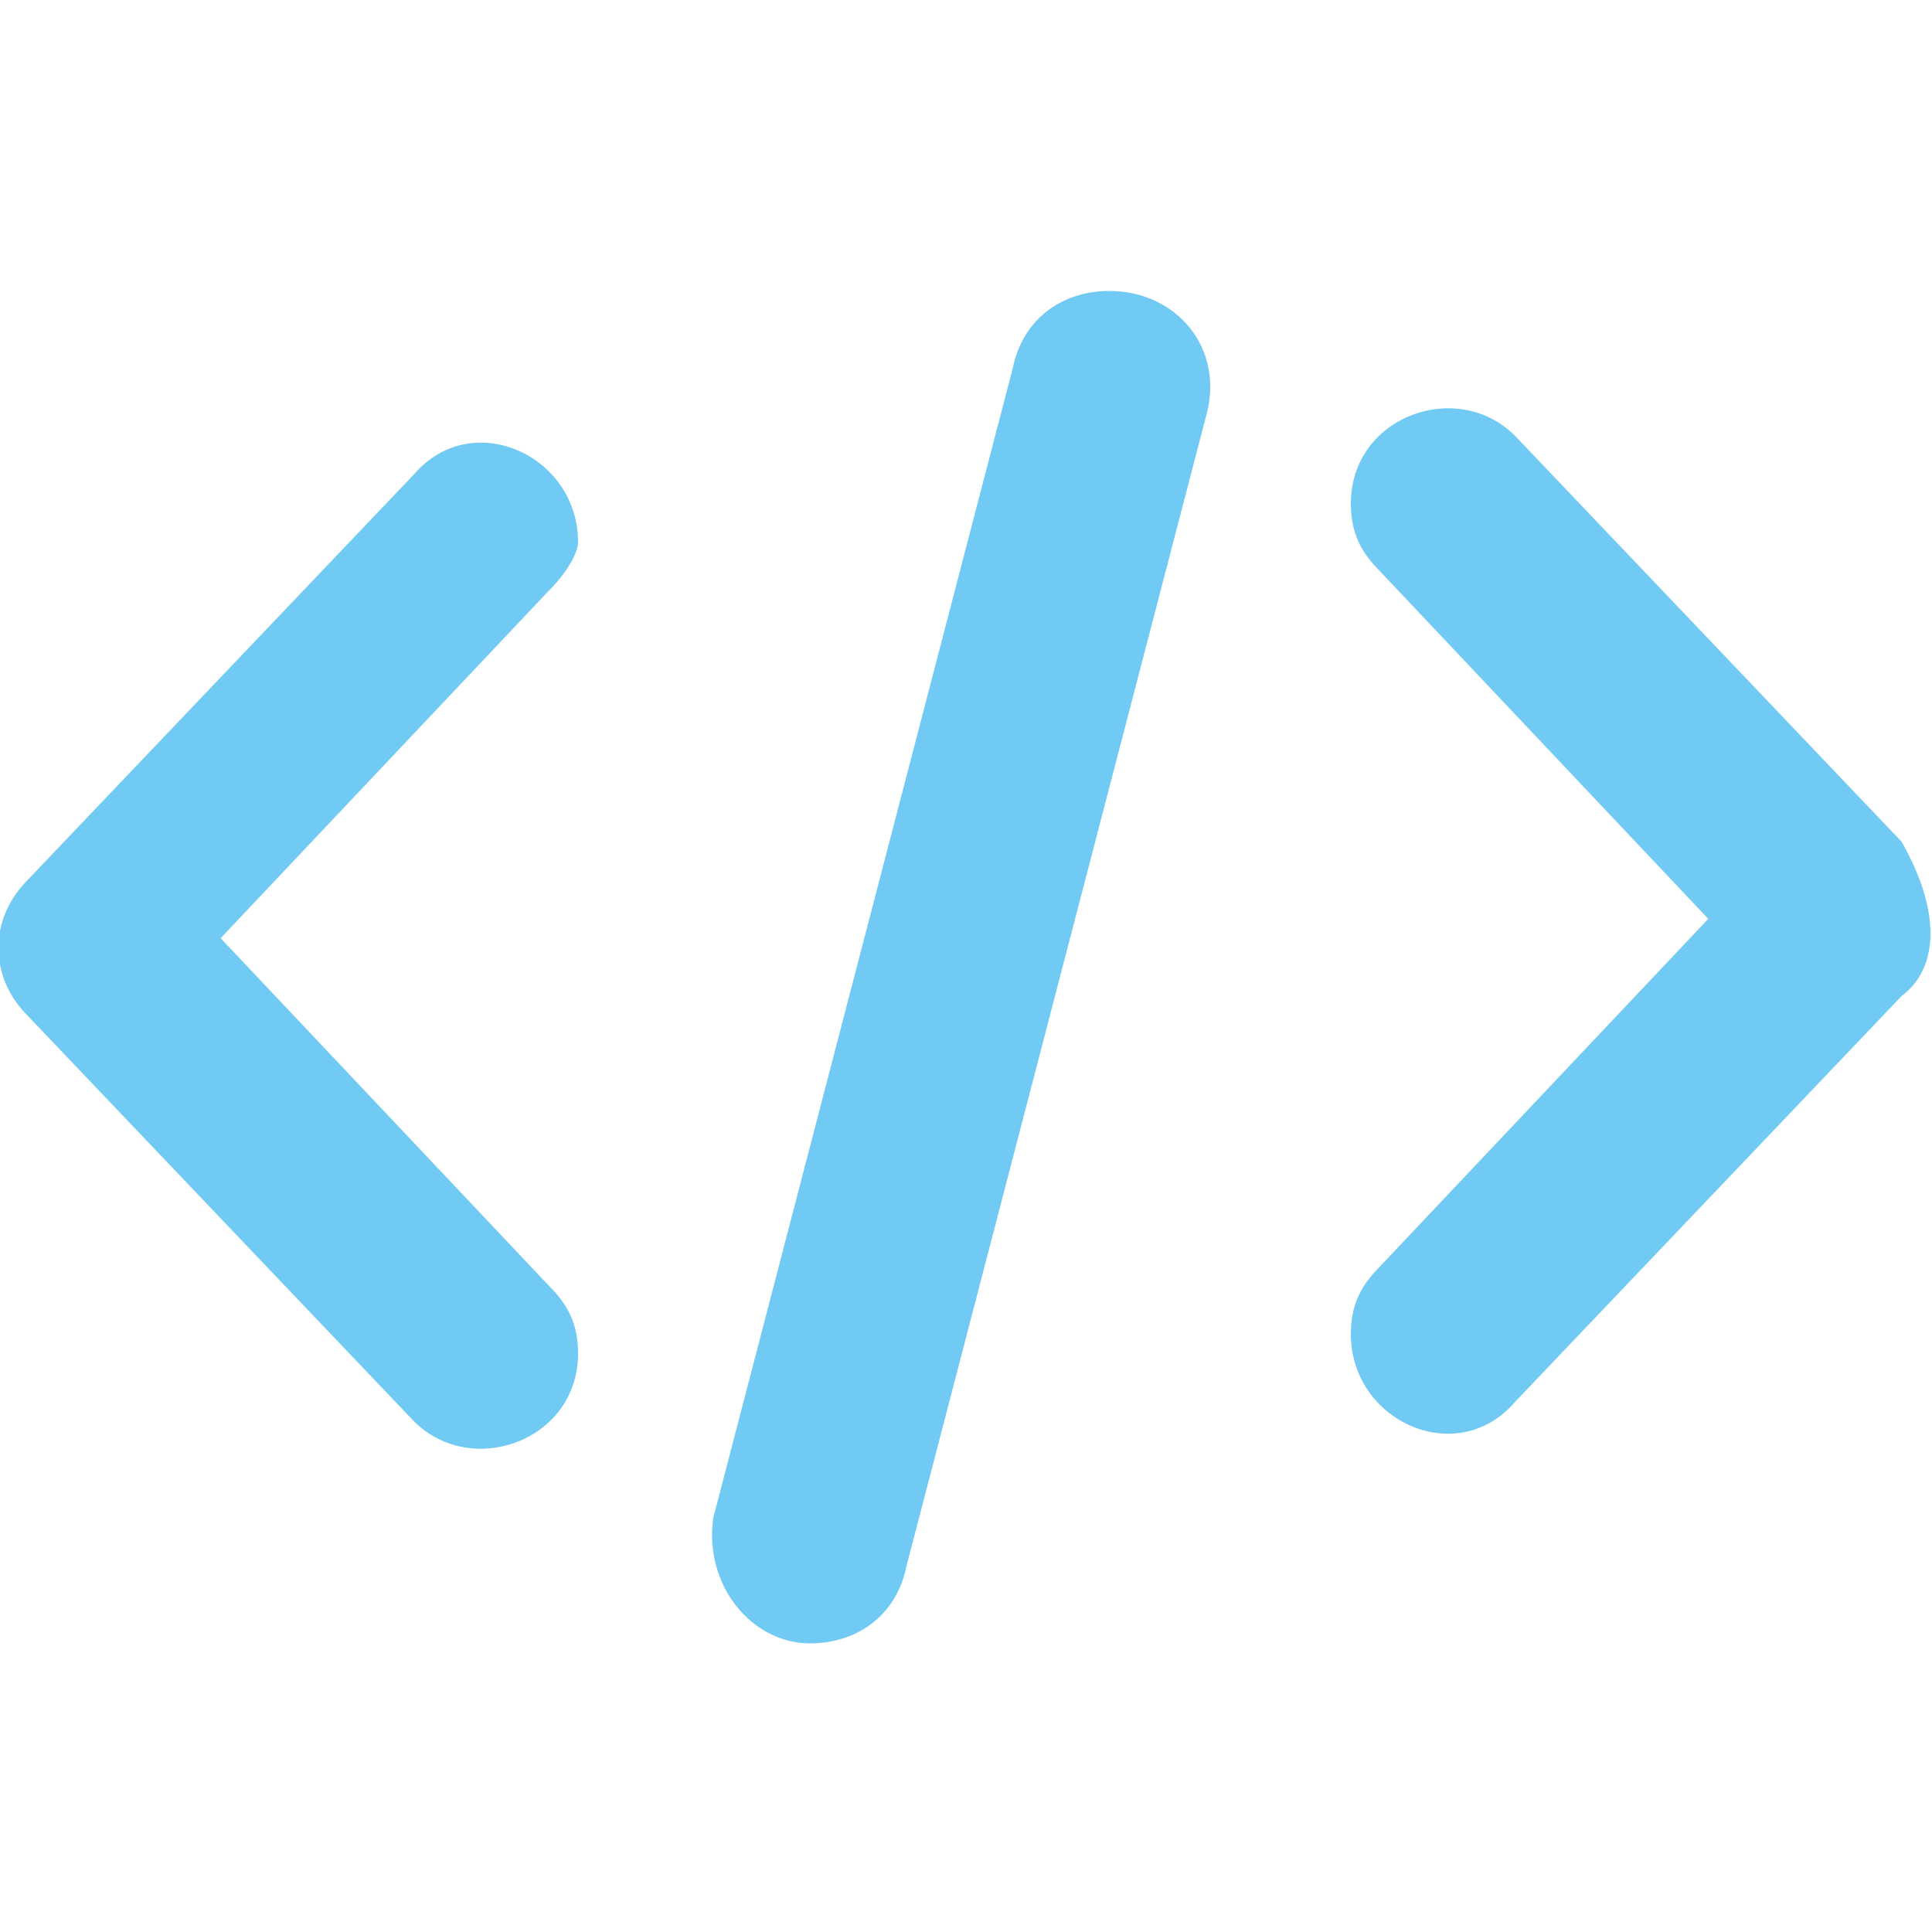
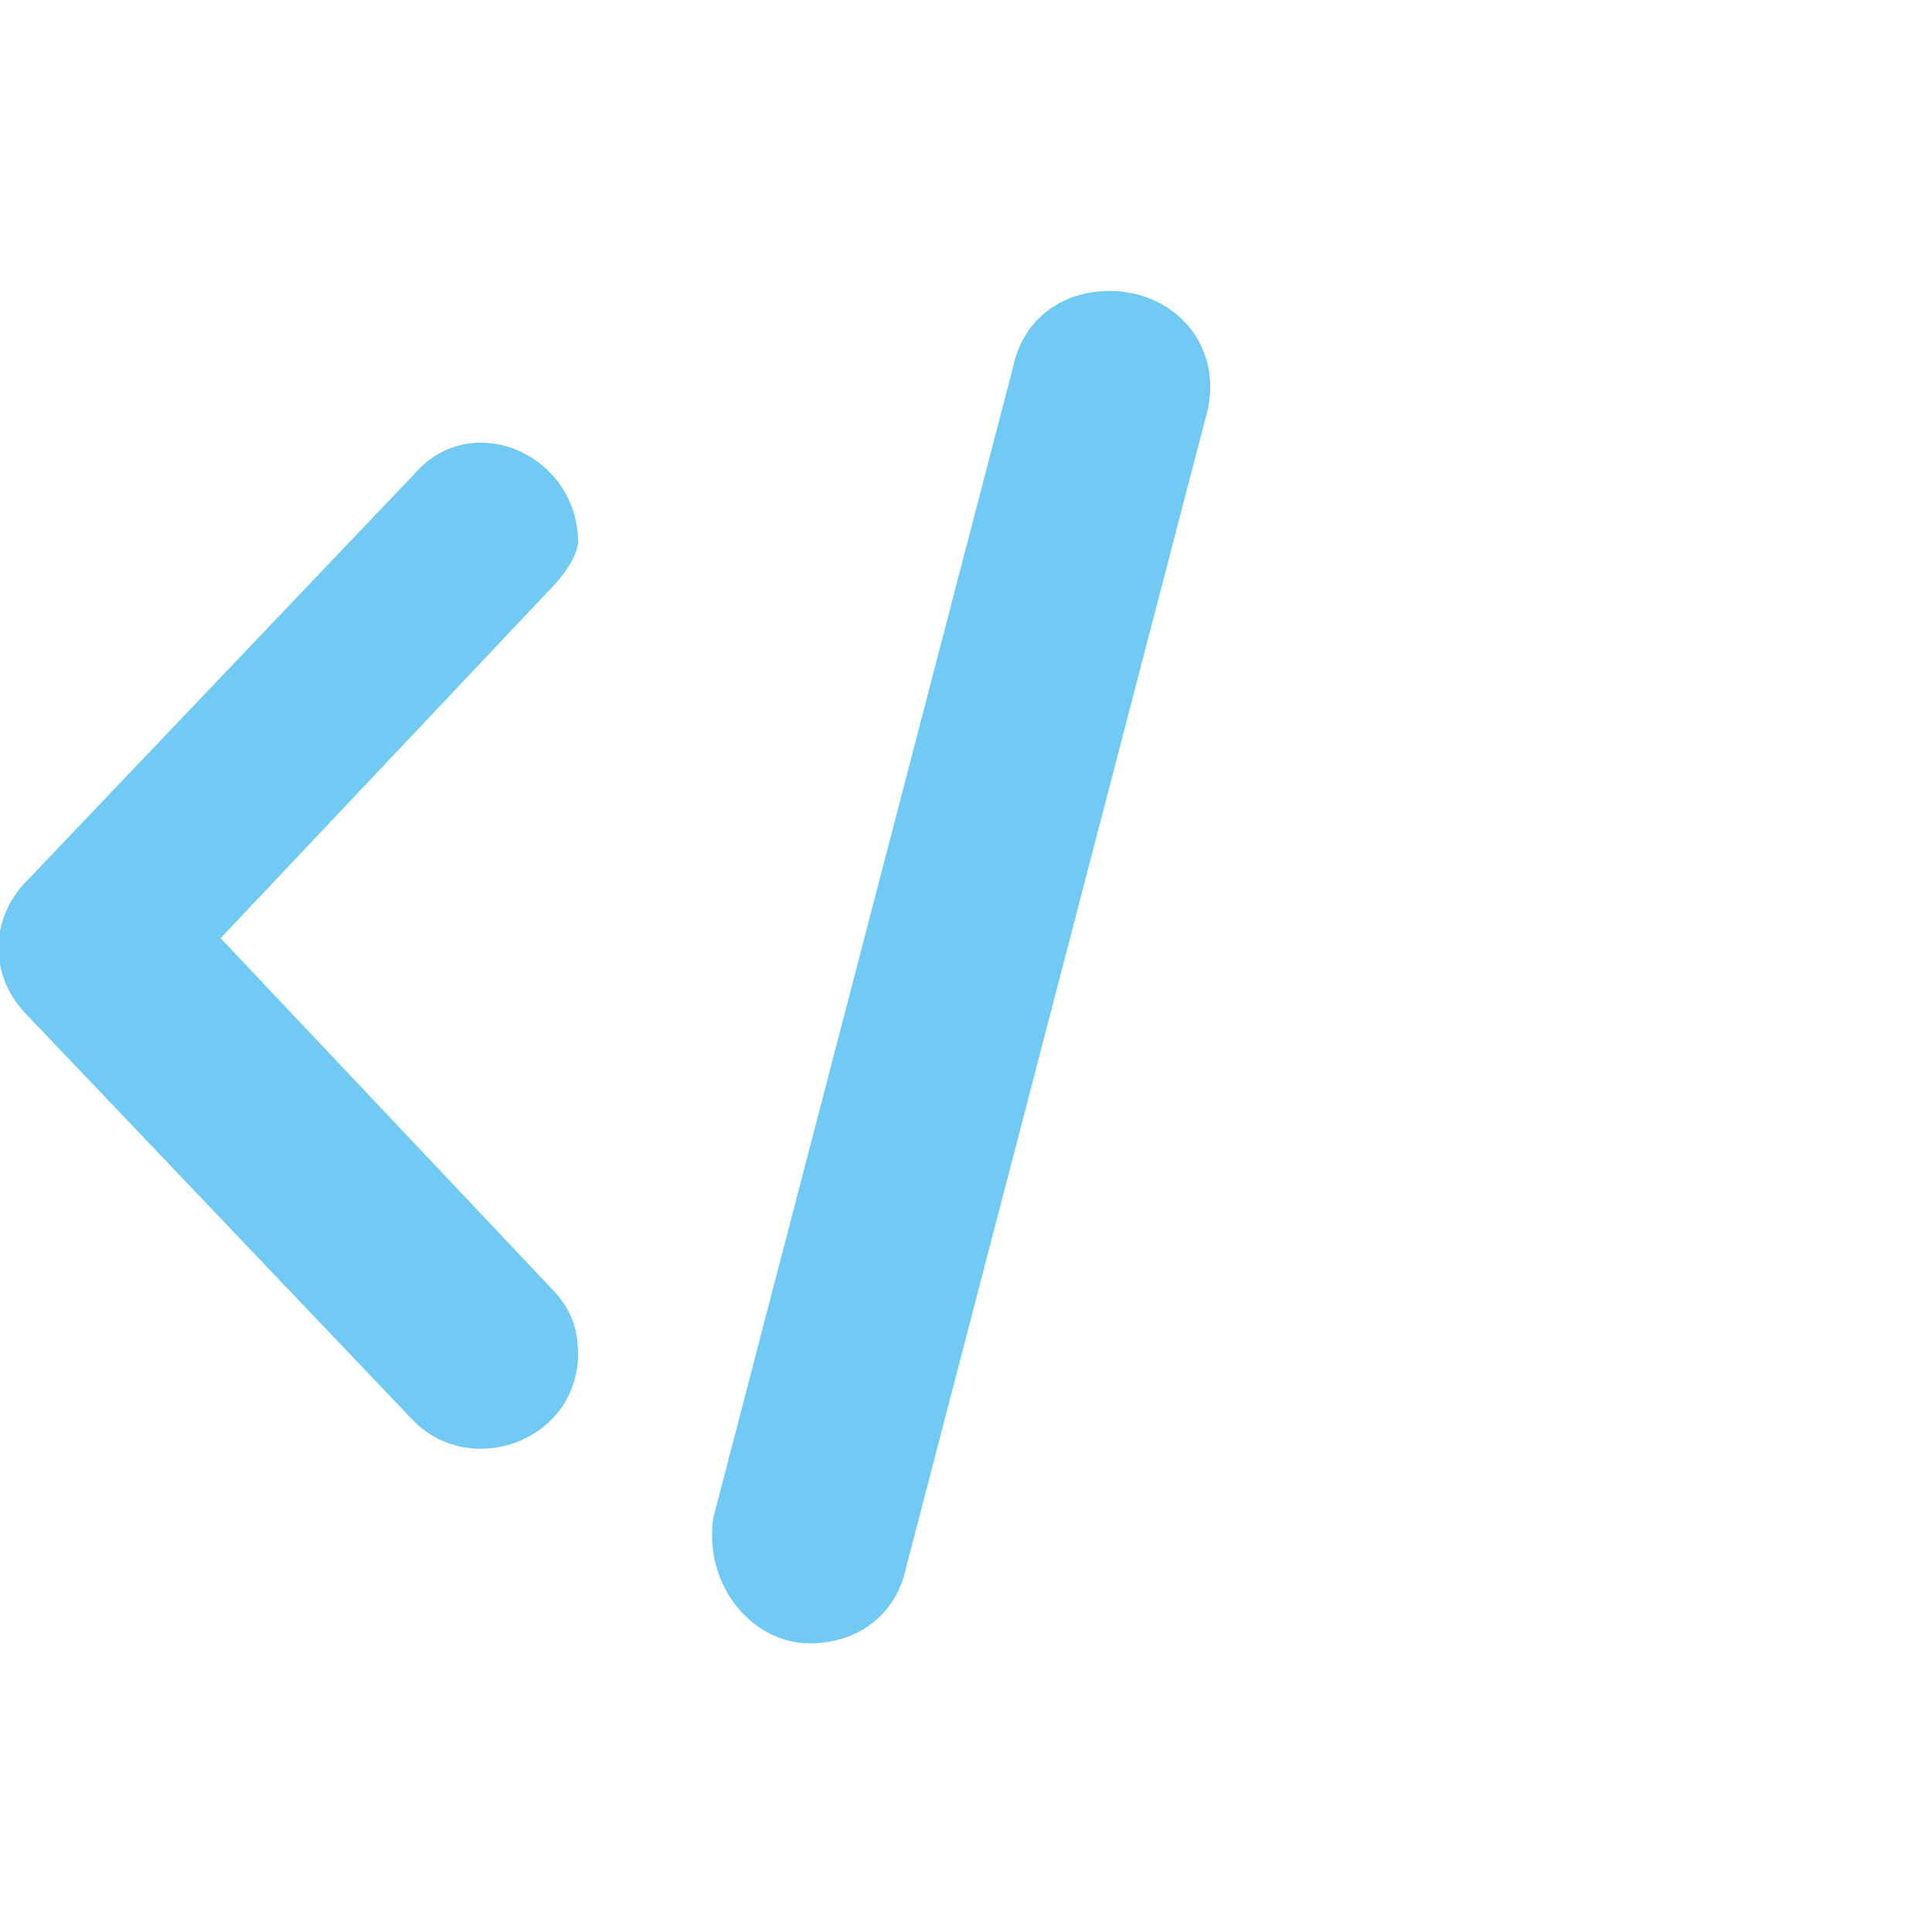
<svg xmlns="http://www.w3.org/2000/svg" version="1.1" x="0px" y="0px" viewBox="0 0 20 20" style="enable-background:new 0 0 20 20;" xml:space="preserve">
  <style type="text/css">
	.st0{fill:#71CAF3;}
</style>
  <g id="Ebene_1">
</g>
  <g id="Isolationsmodus">
    <g id="Icon-Programmierung" transform="translate(330.784, 33.812)">
      <g id="Group-3">
        <path id="Fill-1" class="st0" d="M-325.1-27.7l-3.4,3.6l3.4,3.6c0.2,0.2,0.3,0.4,0.3,0.7c0,0.9-1.1,1.3-1.7,0.7l-4-4.2     c-0.4-0.4-0.4-1,0-1.4l4-4.2c0.6-0.7,1.7-0.2,1.7,0.7C-324.8-28.1-324.9-27.9-325.1-27.7" />
-         <path id="Fill-3" class="st0" d="M-311.1-23.5l-4,4.2c-0.6,0.7-1.7,0.2-1.7-0.7c0-0.3,0.1-0.5,0.3-0.7l3.4-3.6l-3.4-3.6     c-0.2-0.2-0.3-0.4-0.3-0.7c0-0.9,1.1-1.3,1.7-0.7l4,4.2C-310.7-24.4-310.7-23.8-311.1-23.5" />
        <path id="Fill-5" class="st0" d="M-318.3-29.5l-3.1,11.9c-0.1,0.5-0.5,0.8-1,0.8c-0.6,0-1.1-0.6-1-1.3l3.1-11.9     c0.1-0.5,0.5-0.8,1-0.8h0C-318.6-30.8-318.1-30.2-318.3-29.5" />
      </g>
    </g>
  </g>
</svg>